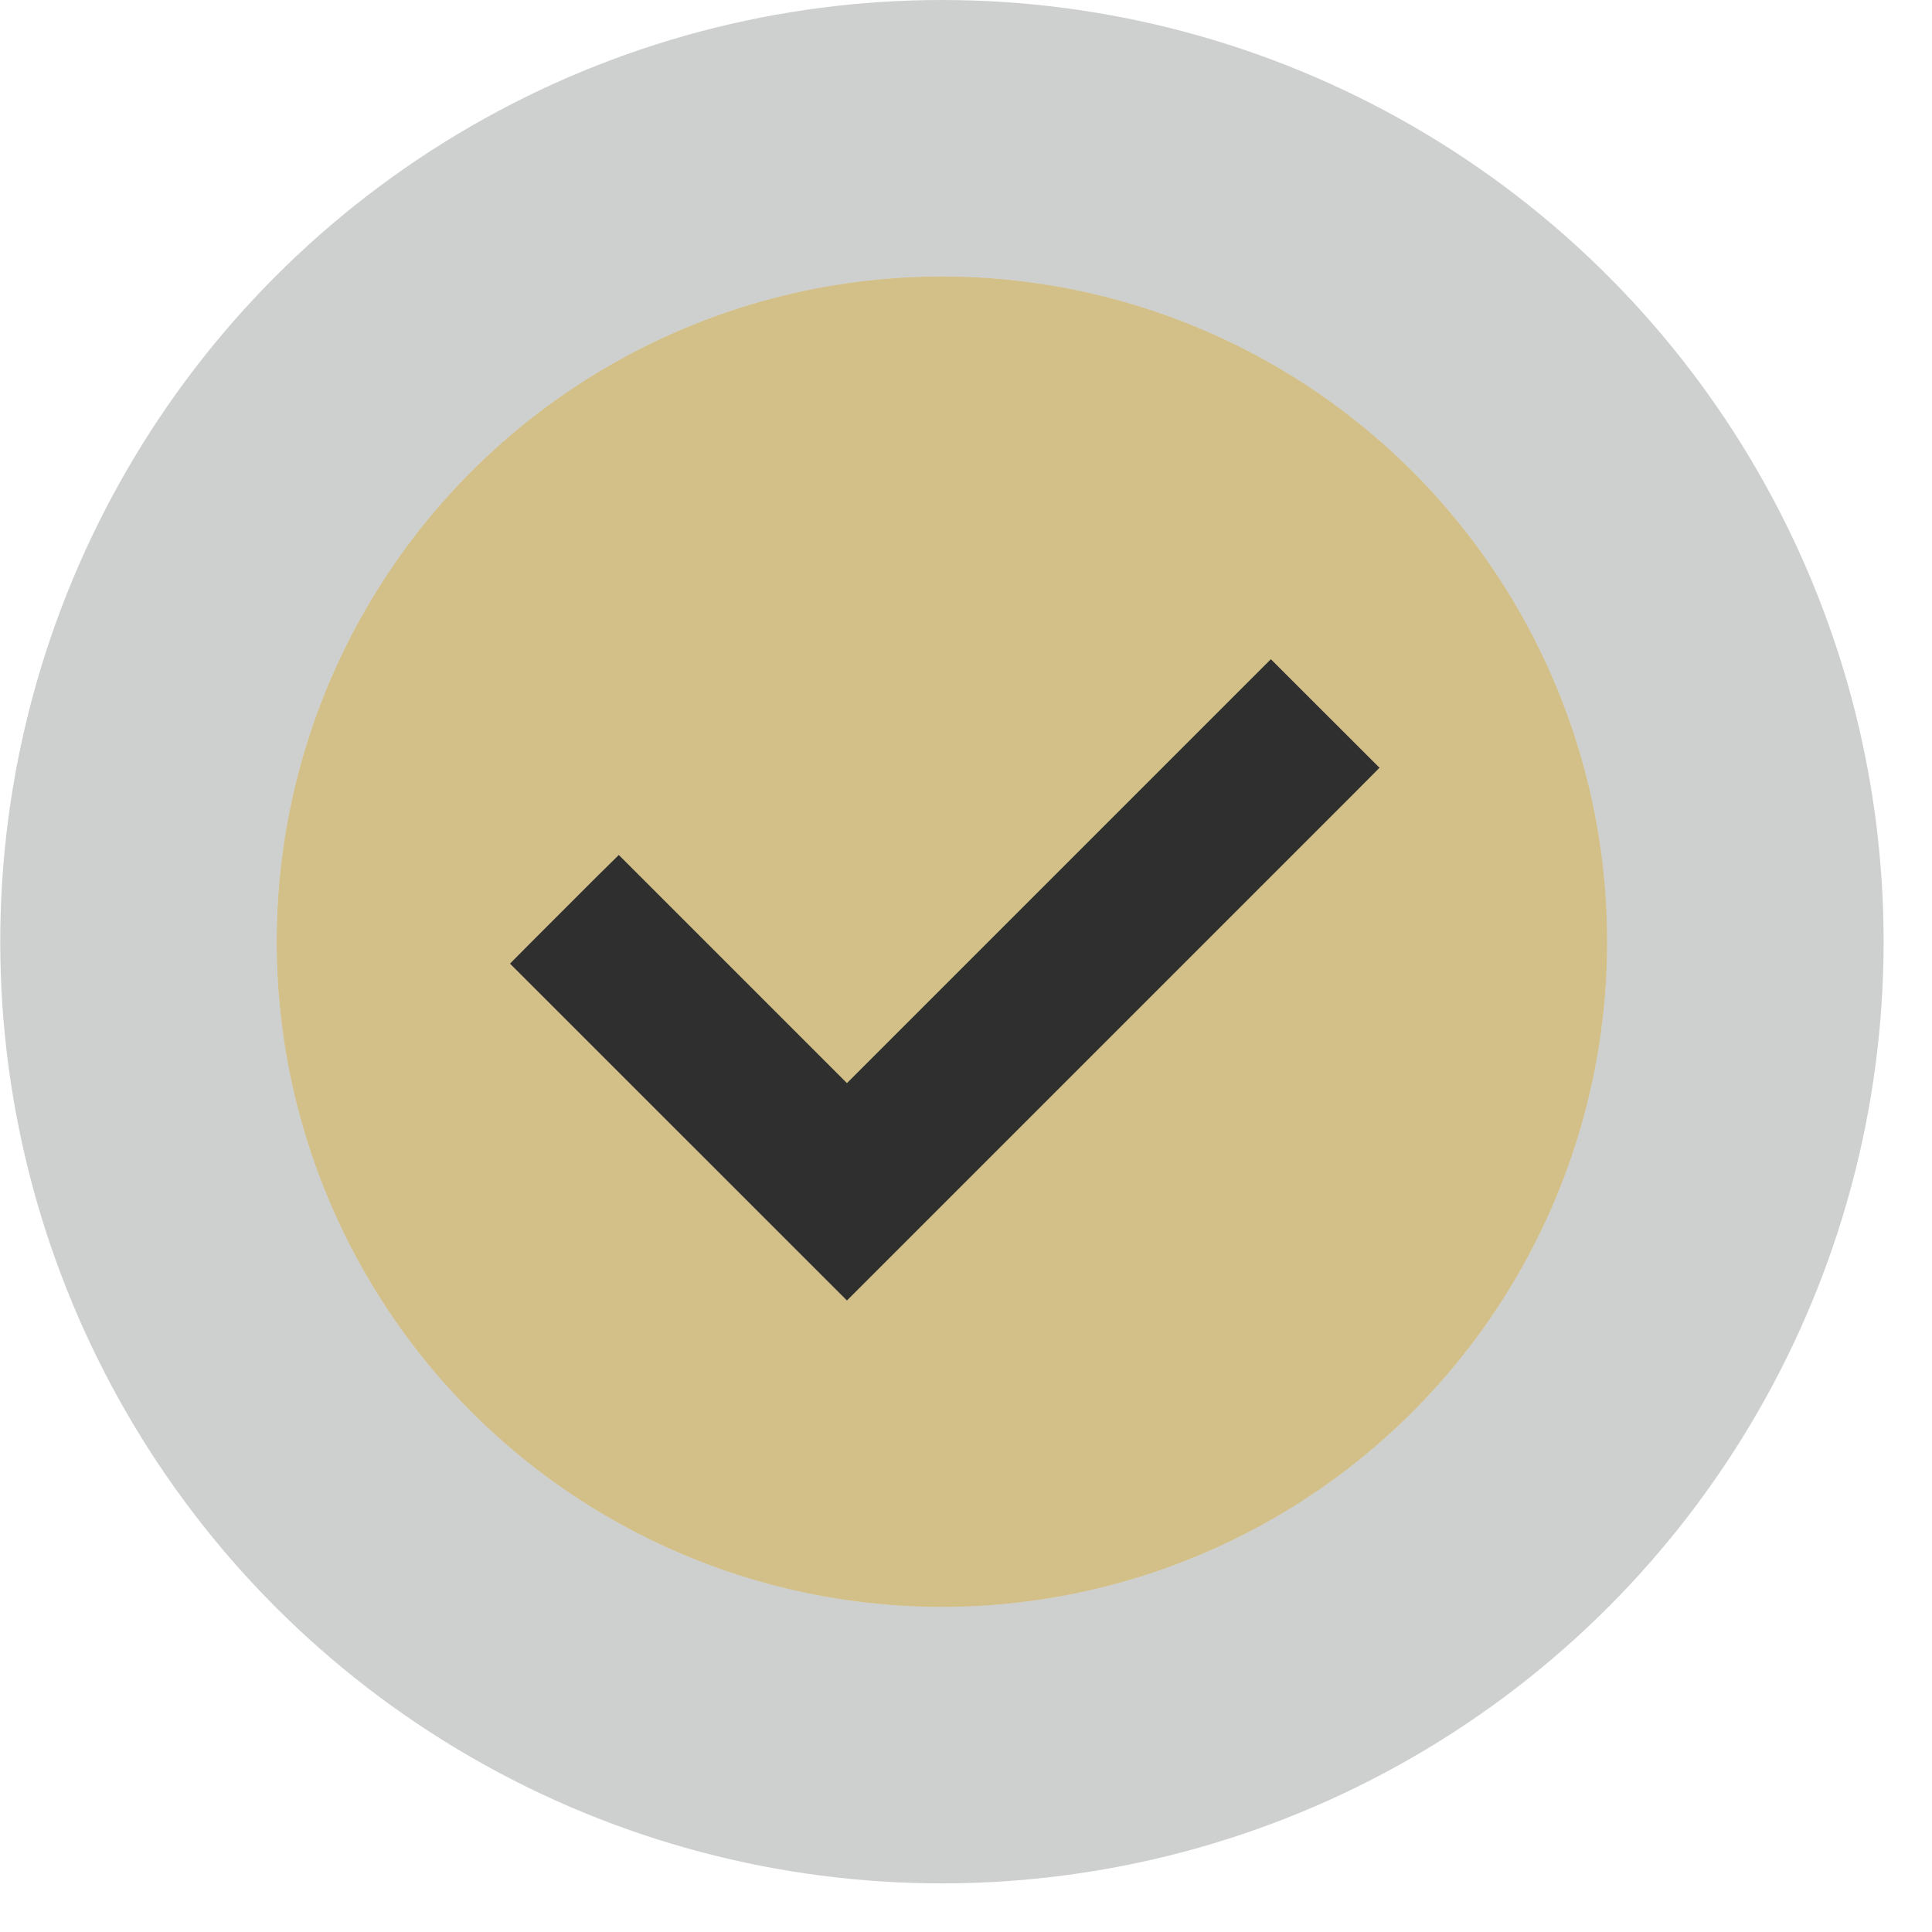
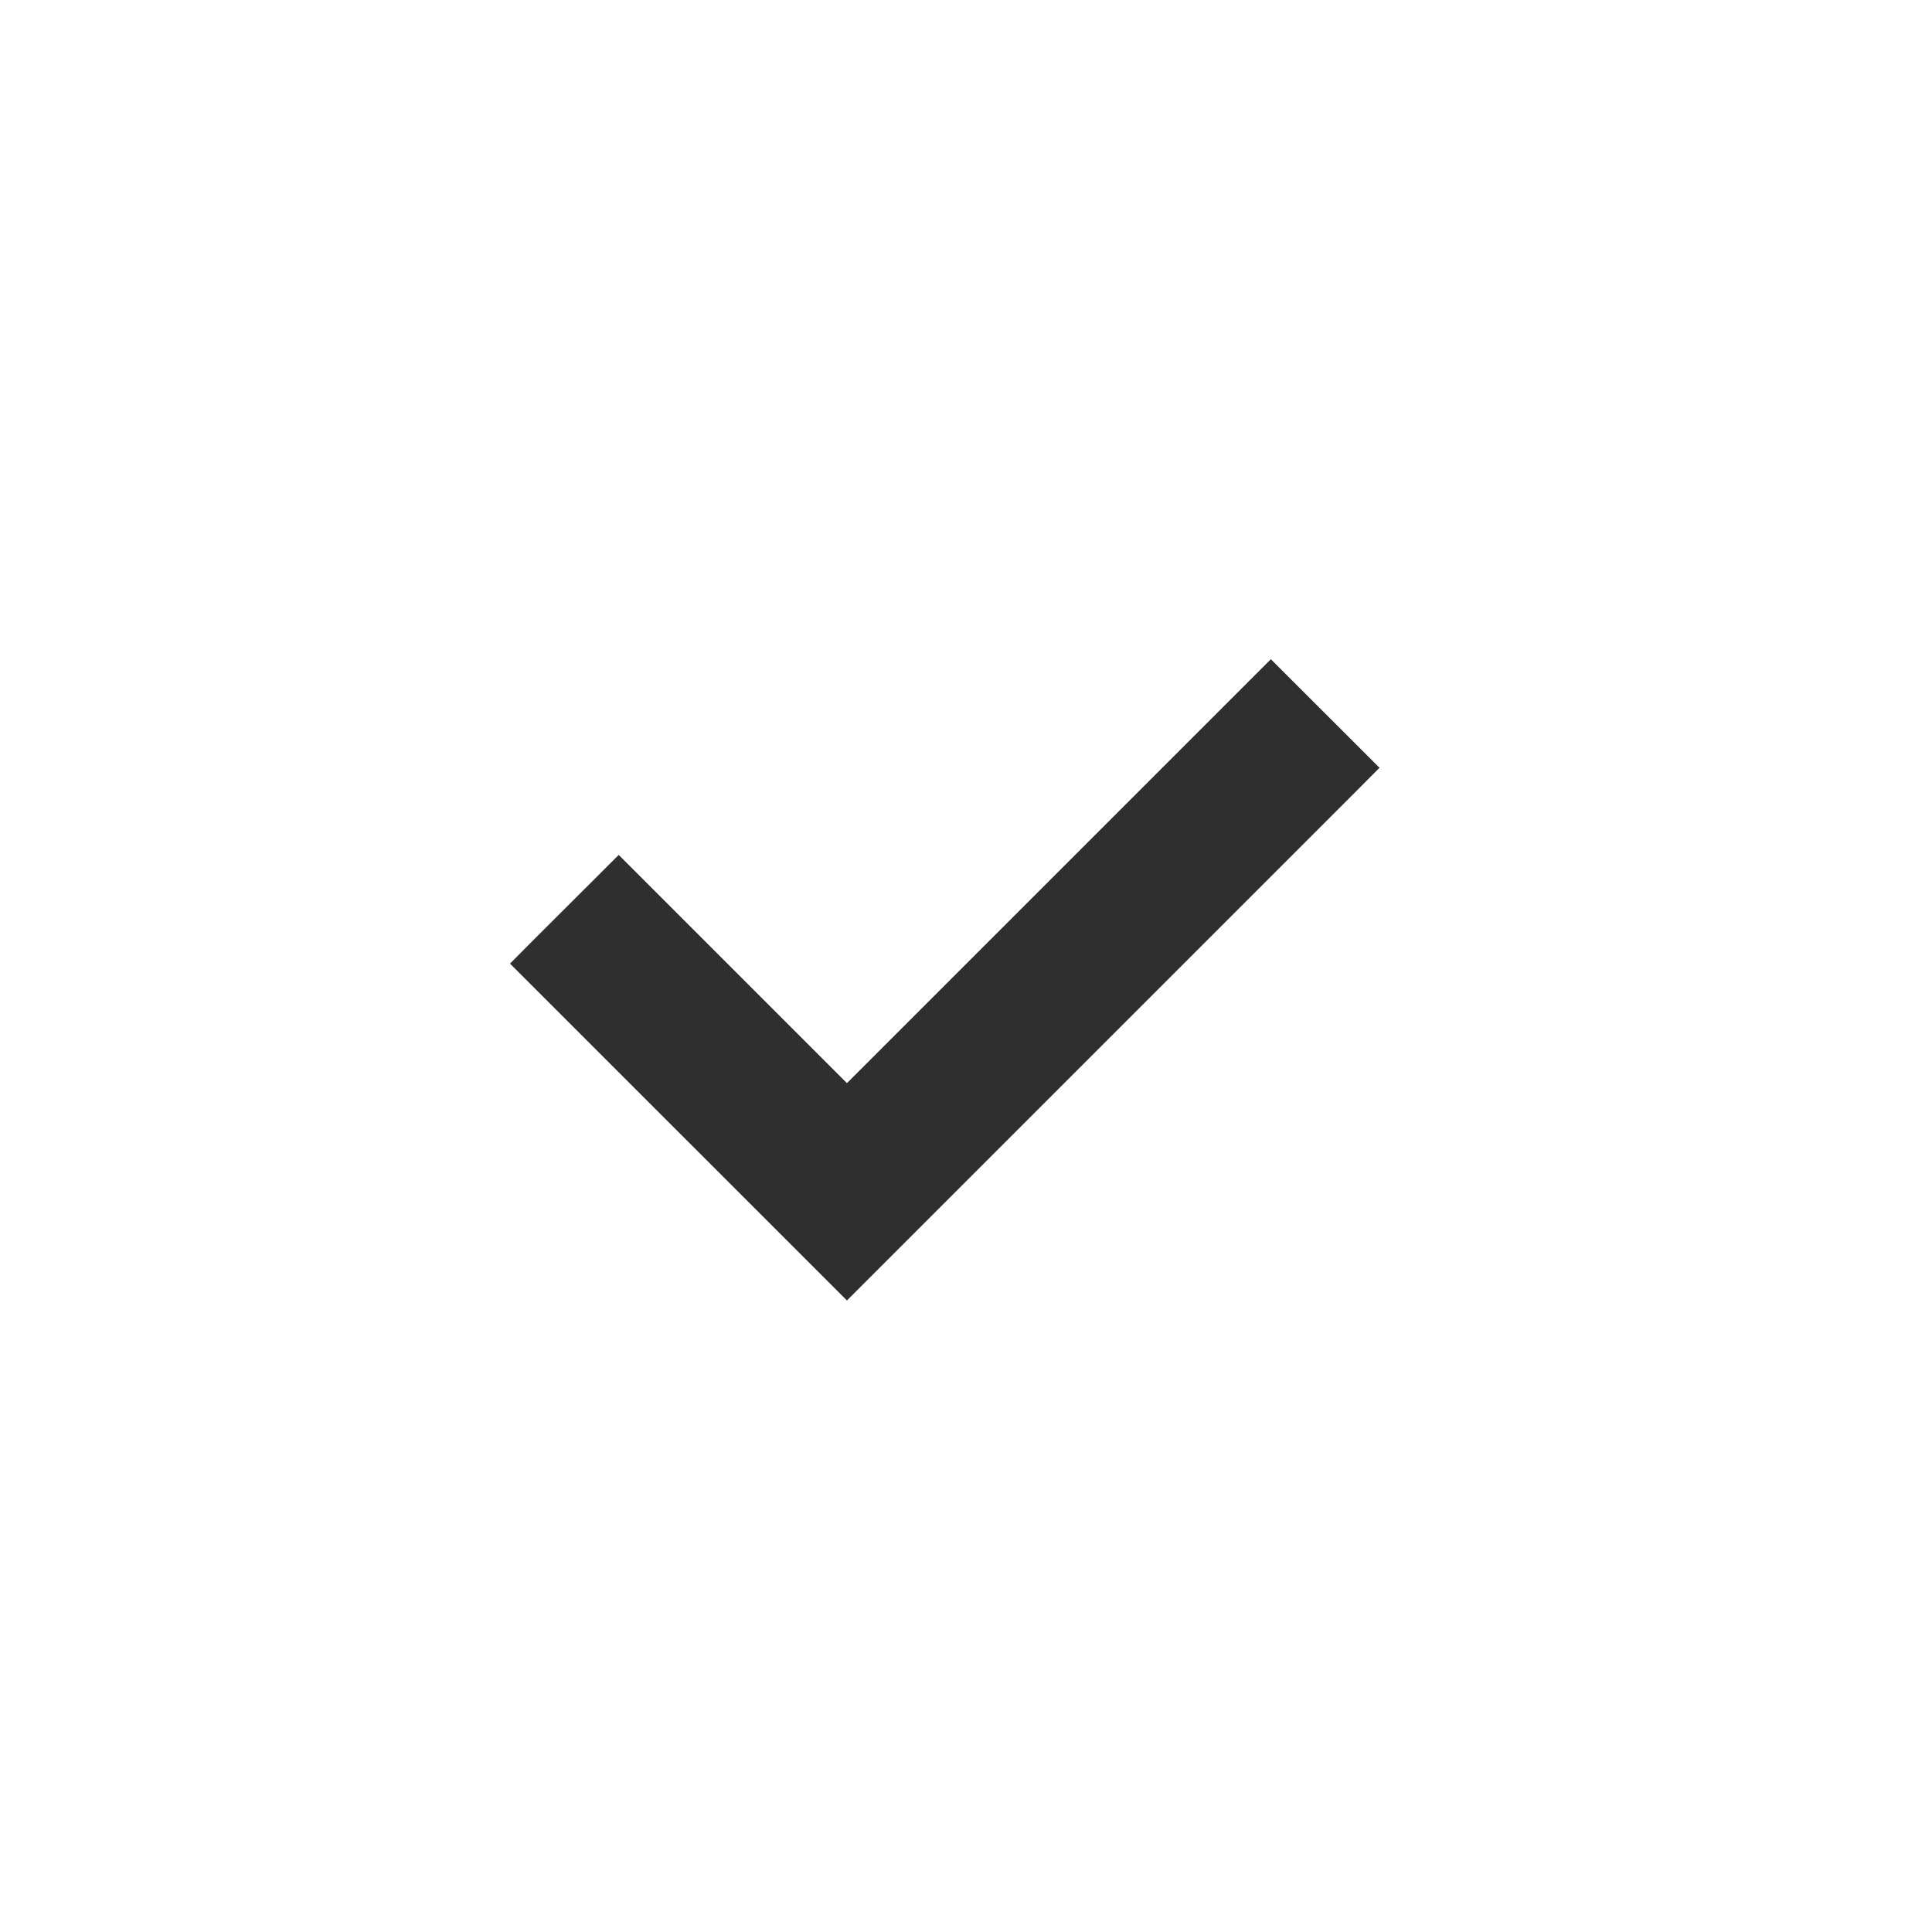
<svg xmlns="http://www.w3.org/2000/svg" width="24" height="24" viewBox="0 0 24 24" fill="none">
-   <circle cx="11.701" cy="11.698" r="8.264" fill="#D3C089" />
-   <circle cx="11.701" cy="11.698" r="9.981" stroke="#3F4040" stroke-opacity="0.25" stroke-width="3.434" />
-   <path d="M15.922 8.594L16.732 9.403L16.867 9.538L16.732 9.674L10.656 15.75L10.521 15.885L6.605 11.97L6.74 11.834L7.55 11.024L7.686 10.89L10.521 13.725L15.652 8.594L15.787 8.459L15.922 8.594Z" fill="#2F2F2F" stroke="#2F2F2F" stroke-width="0.382" />
+   <path d="M15.922 8.594L16.732 9.403L16.867 9.538L16.732 9.674L10.656 15.75L10.521 15.885L6.605 11.97L6.74 11.834L7.686 10.89L10.521 13.725L15.652 8.594L15.787 8.459L15.922 8.594Z" fill="#2F2F2F" stroke="#2F2F2F" stroke-width="0.382" />
</svg>